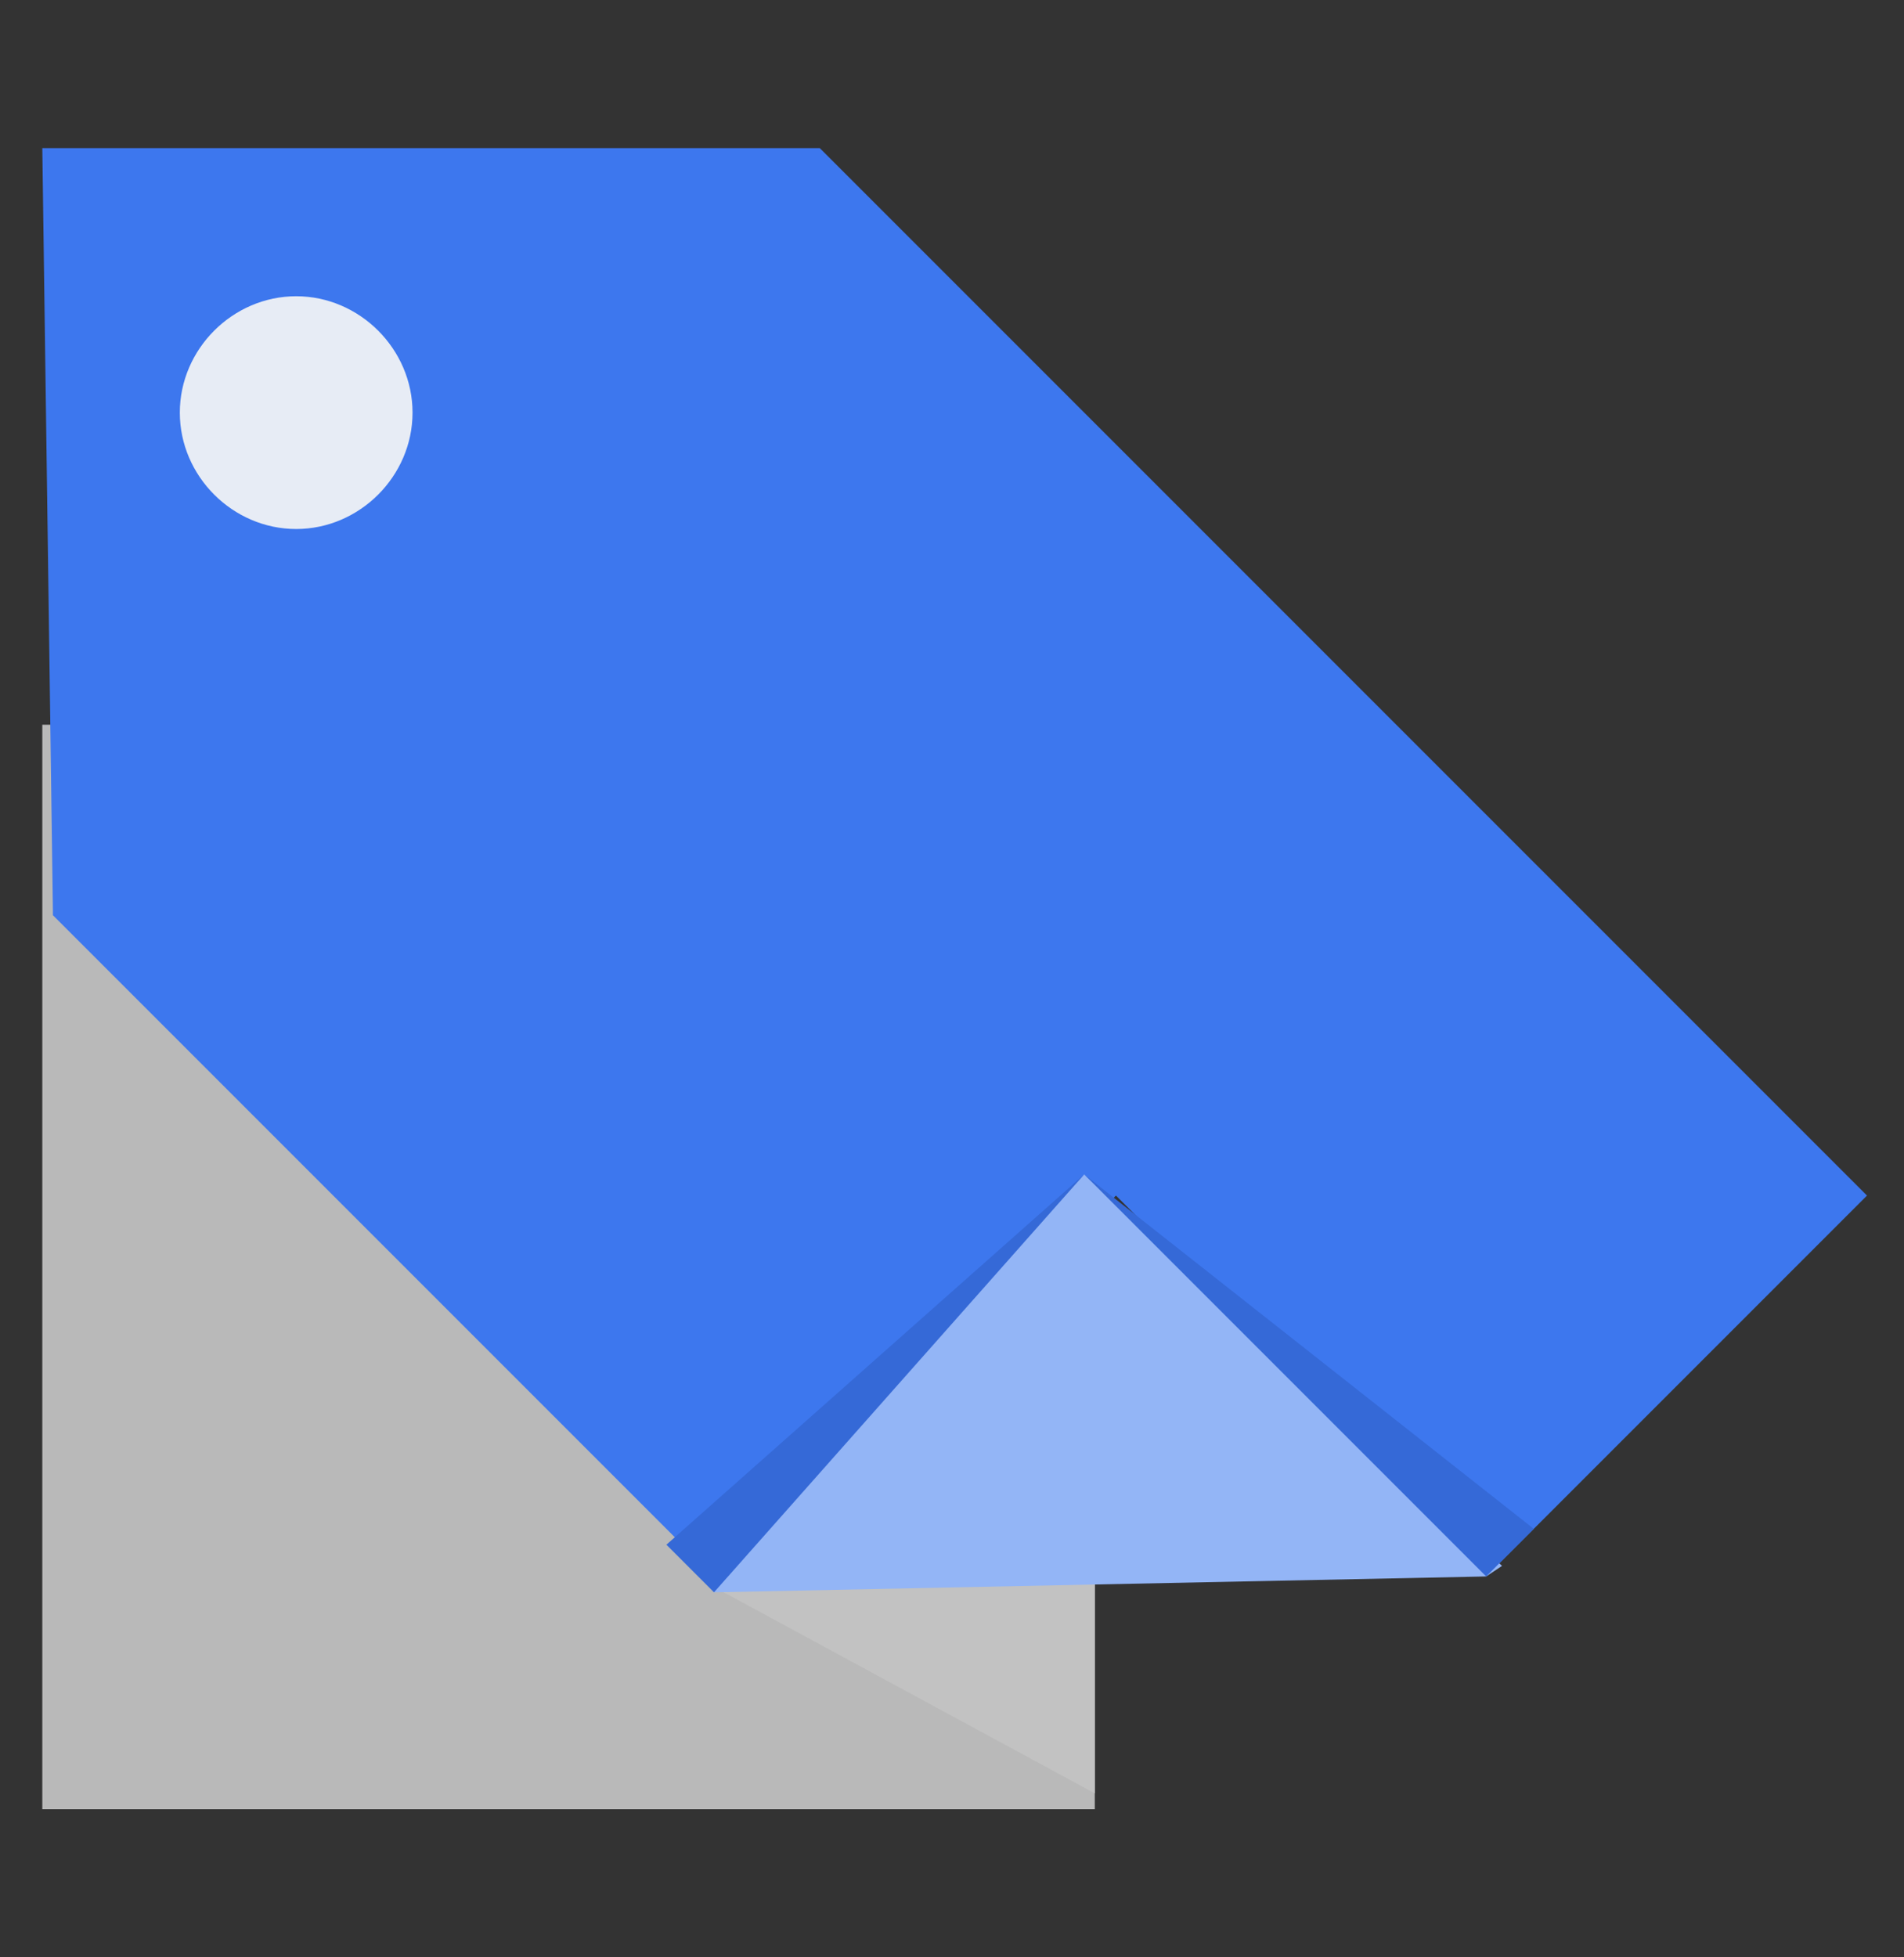
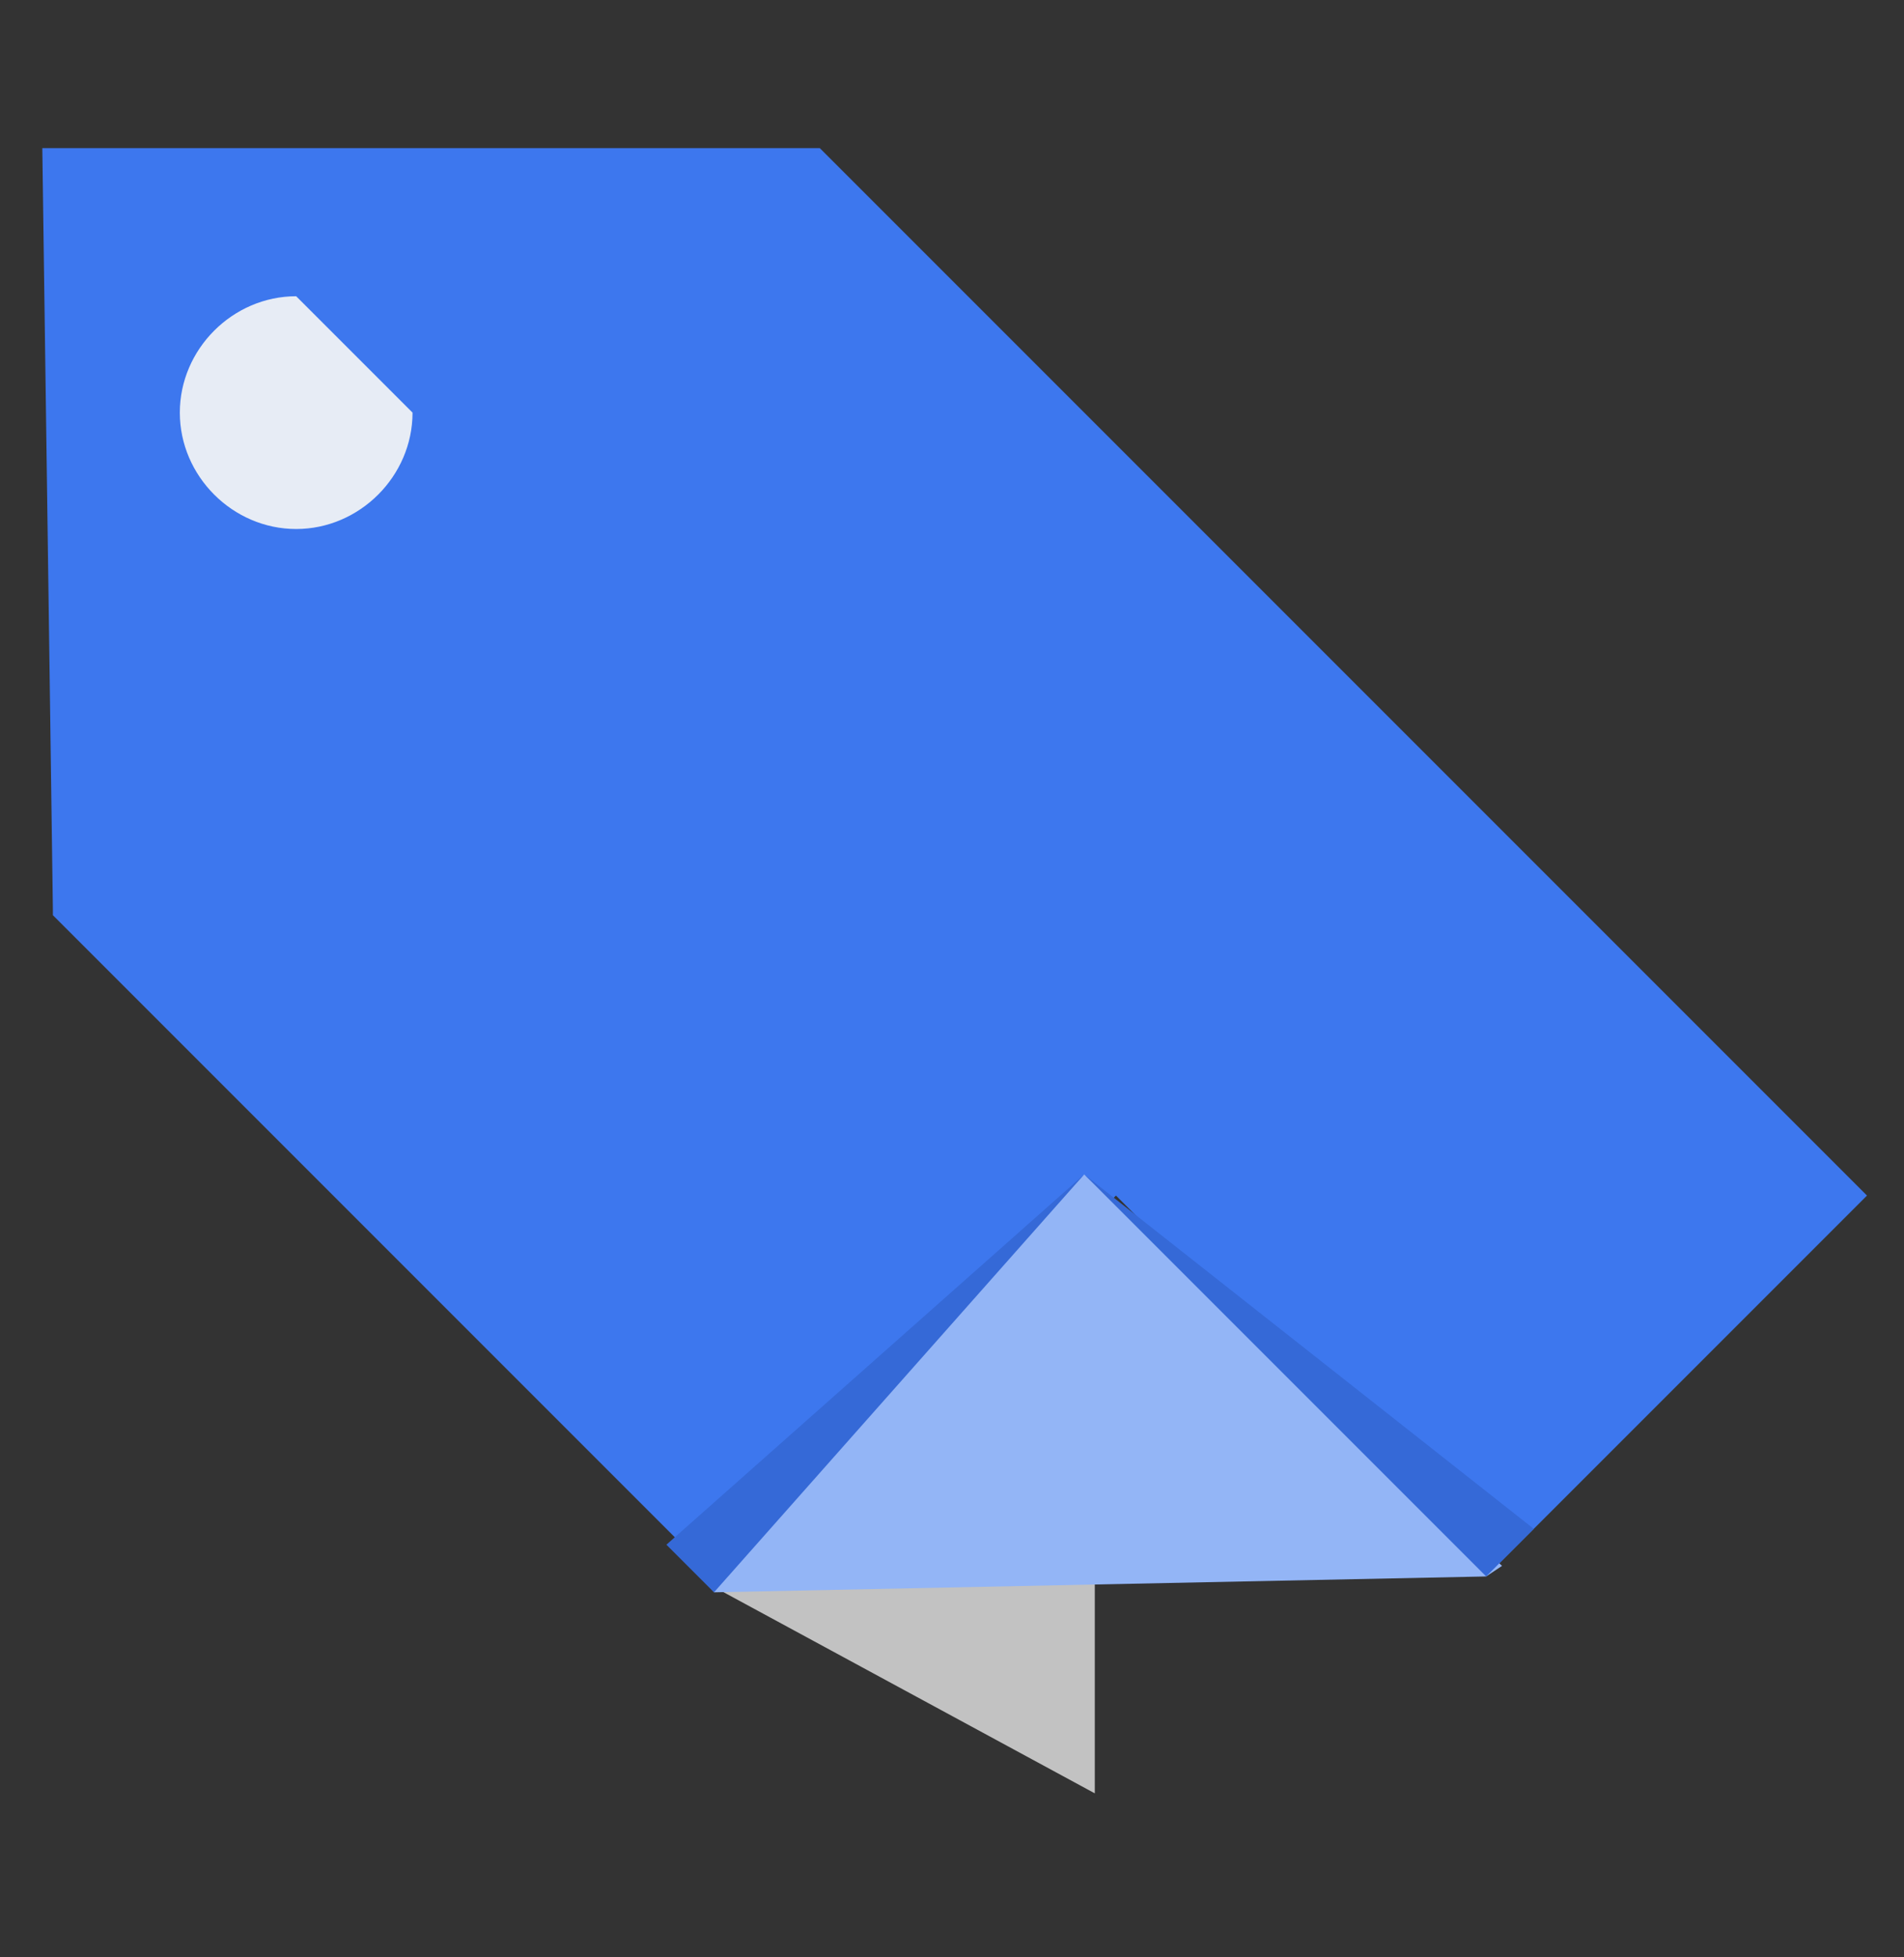
<svg xmlns="http://www.w3.org/2000/svg" id="Layer_1" x="0px" y="0px" viewBox="-407.5 279.8 36 37" style="enable-background:new -407.5 279.8 36 37;" xml:space="preserve">
  <rect x="-407.5" y="279.8" width="36" height="37" fill="#333333" stroke="none" />
  <style type="text/css">	.st0{fill:#B9B9B9;}	.st1{fill:#C2C2C2;}	.st2{fill:#3D77EE;}	.st3{fill:#93B5F6;}	.st4{fill:#E7ECF5;}	.st5{fill:#3569D7;}</style>
  <g>
    <g>
-       <path class="st0" d="M-386.8,314C-386.8,314-386.8,314-386.8,314l-19.9,0c0,0,0,0,0,0v-20.5c0,0,0,0,0,0h19.9c0,0,0,0,0,0V314z" />
-     </g>
+       </g>
    <polyline class="st1" points="-394,309.8 -386.8,309.7 -386.8,313.7  " />
    <g>
      <path class="st2" d="M-406.7,282.6C-406.7,282.6-406.7,282.6-406.7,282.6l14.6,0c0,0,0,0,0.1,0l19.8,19.8c0,0,0,0,0,0l-7.1,7.1   c0,0,0,0,0,0l-7.1-7.1c0,0,0,0,0,0l-7.4,7.4c0,0,0,0,0,0l-12.7-12.7c0,0,0,0,0-0.1L-406.7,282.6z" />
    </g>
    <polyline class="st3" points="-379.1,309.4 -387,302 -394.2,309.6 -394,309.9 -379.4,309.6  " />
-     <path class="st4" d="M-399.7,287.6c0,1.2-1,2.2-2.2,2.2c-1.2,0-2.2-1-2.2-2.2c0-1.2,1-2.2,2.2-2.2  C-400.7,285.4-399.7,286.4-399.7,287.6z" />
+     <path class="st4" d="M-399.7,287.6c0,1.2-1,2.2-2.2,2.2c-1.2,0-2.2-1-2.2-2.2c0-1.2,1-2.2,2.2-2.2  z" />
    <polygon class="st5" points="-387,302 -378.5,308.7 -379.4,309.6  " />
    <polygon class="st5" points="-387,302 -394.9,309 -394,309.9  " />
  </g>
</svg>